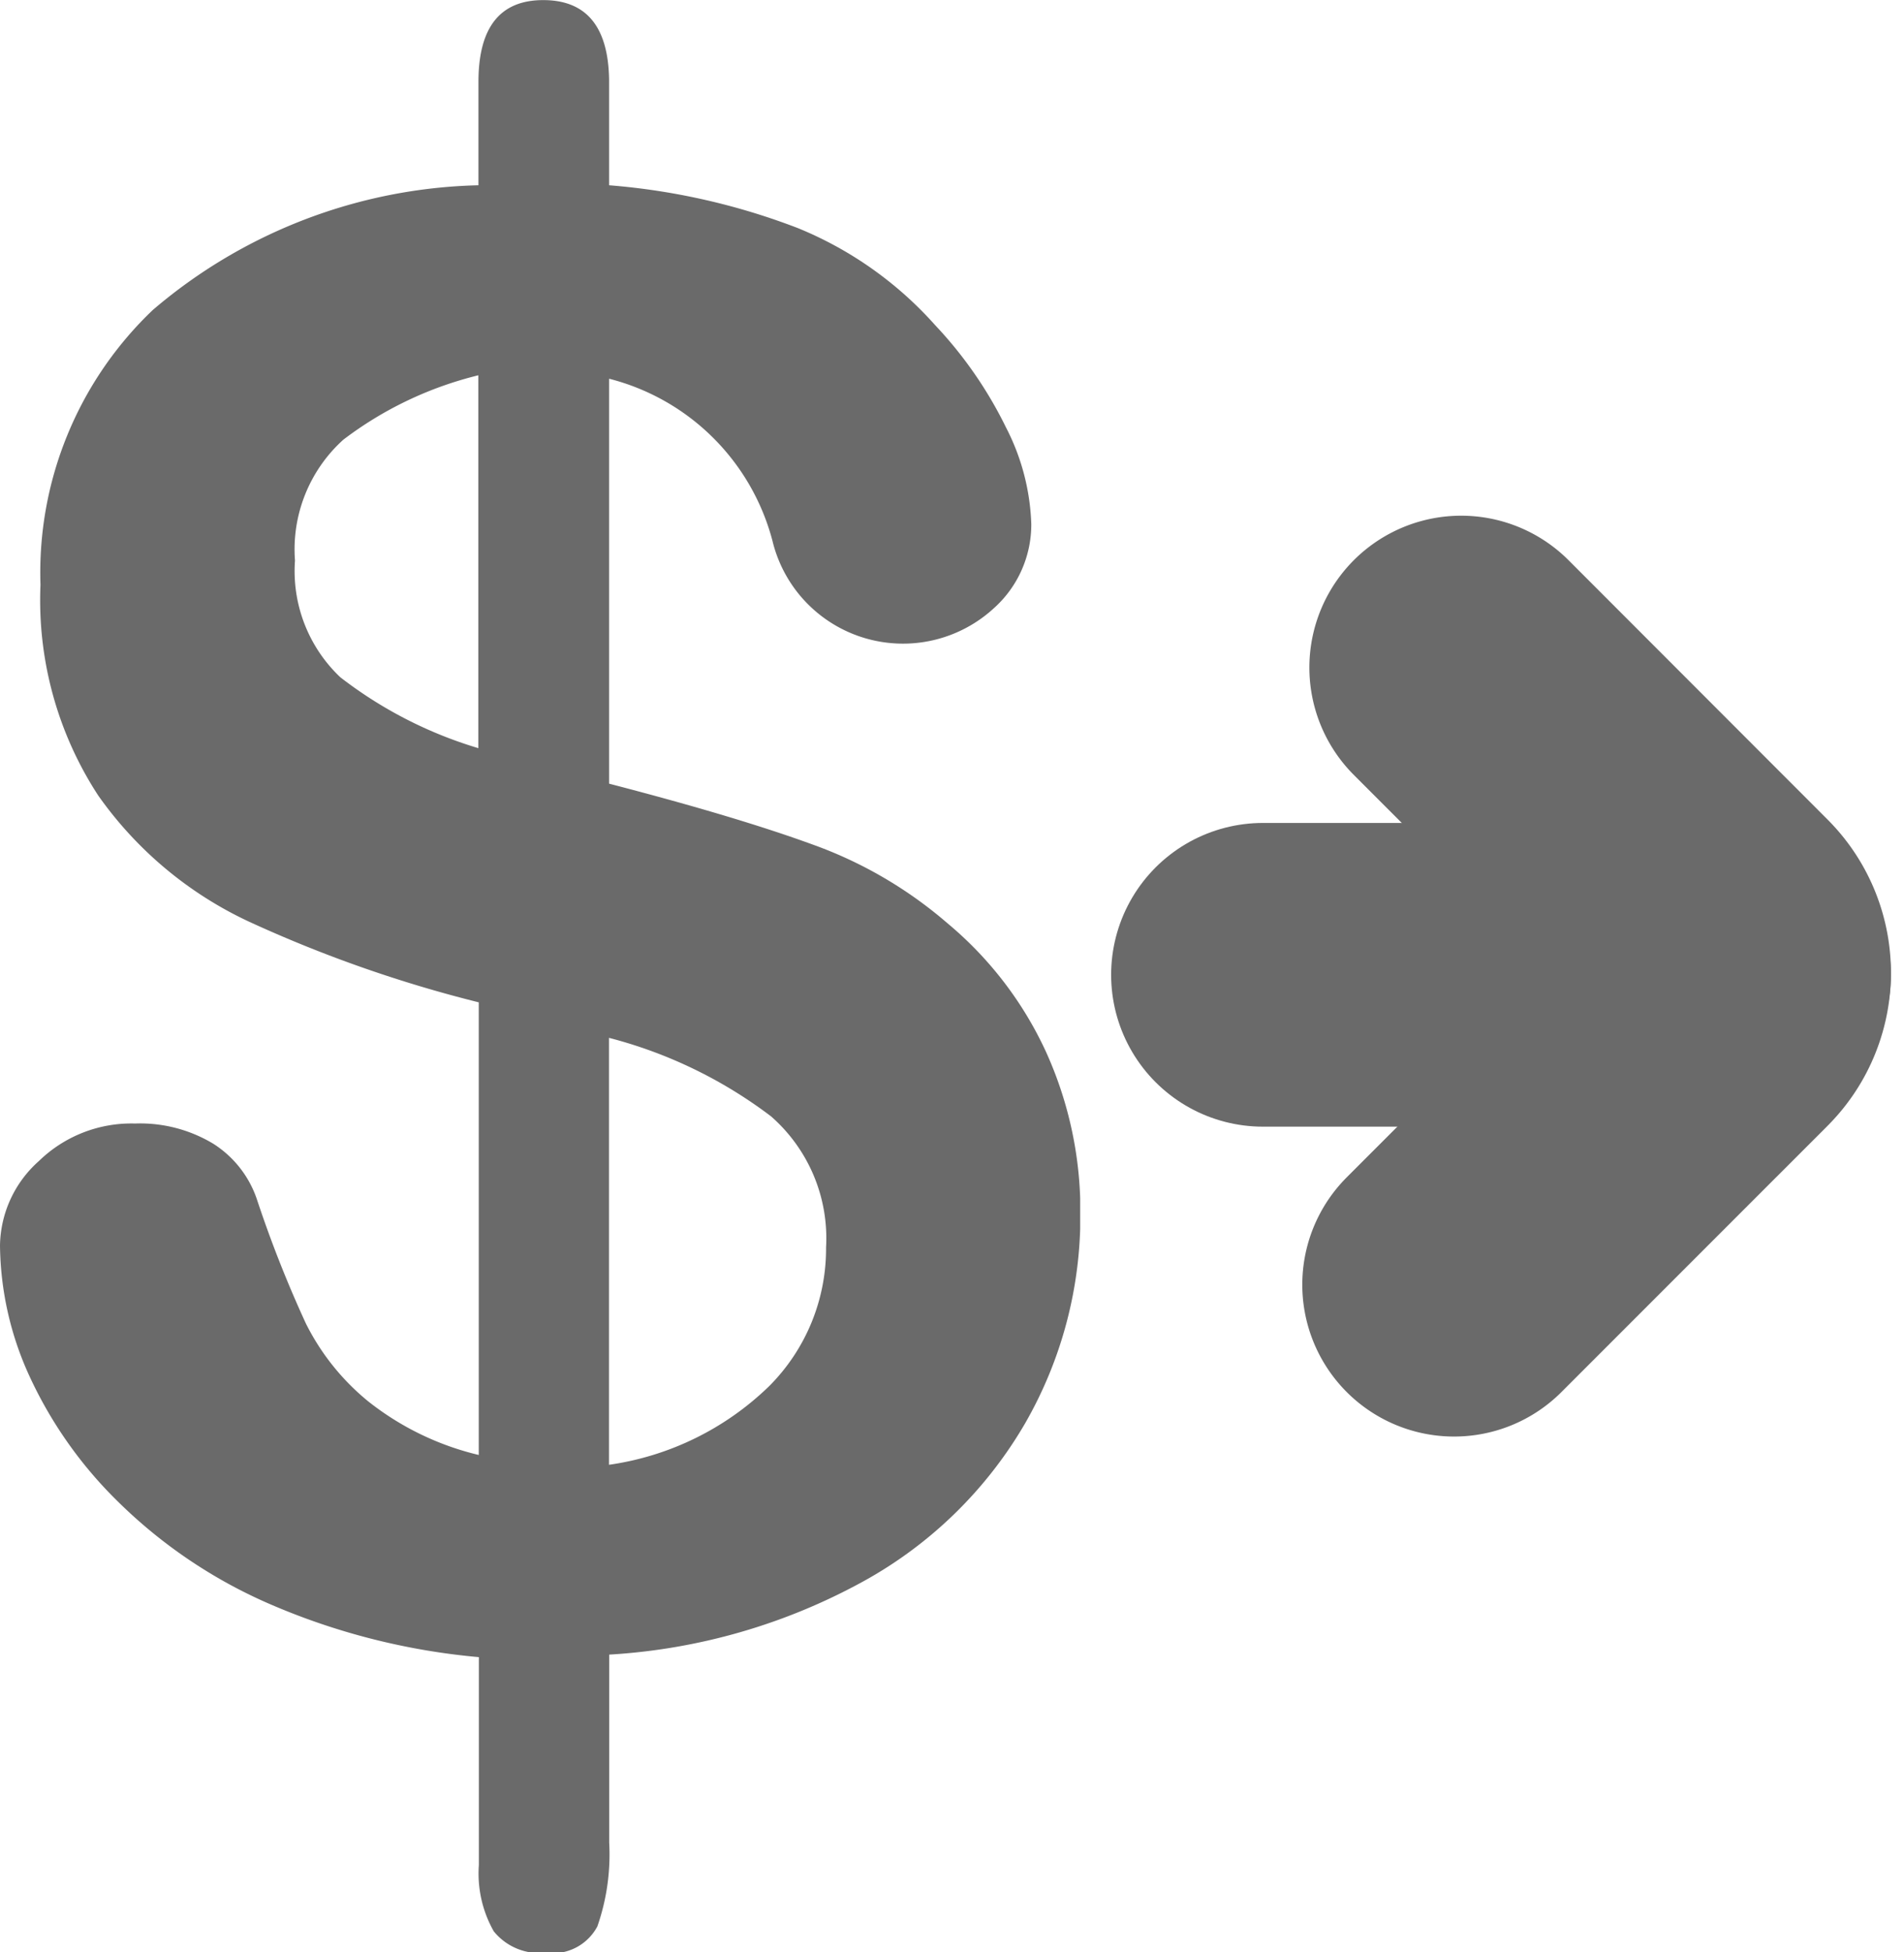
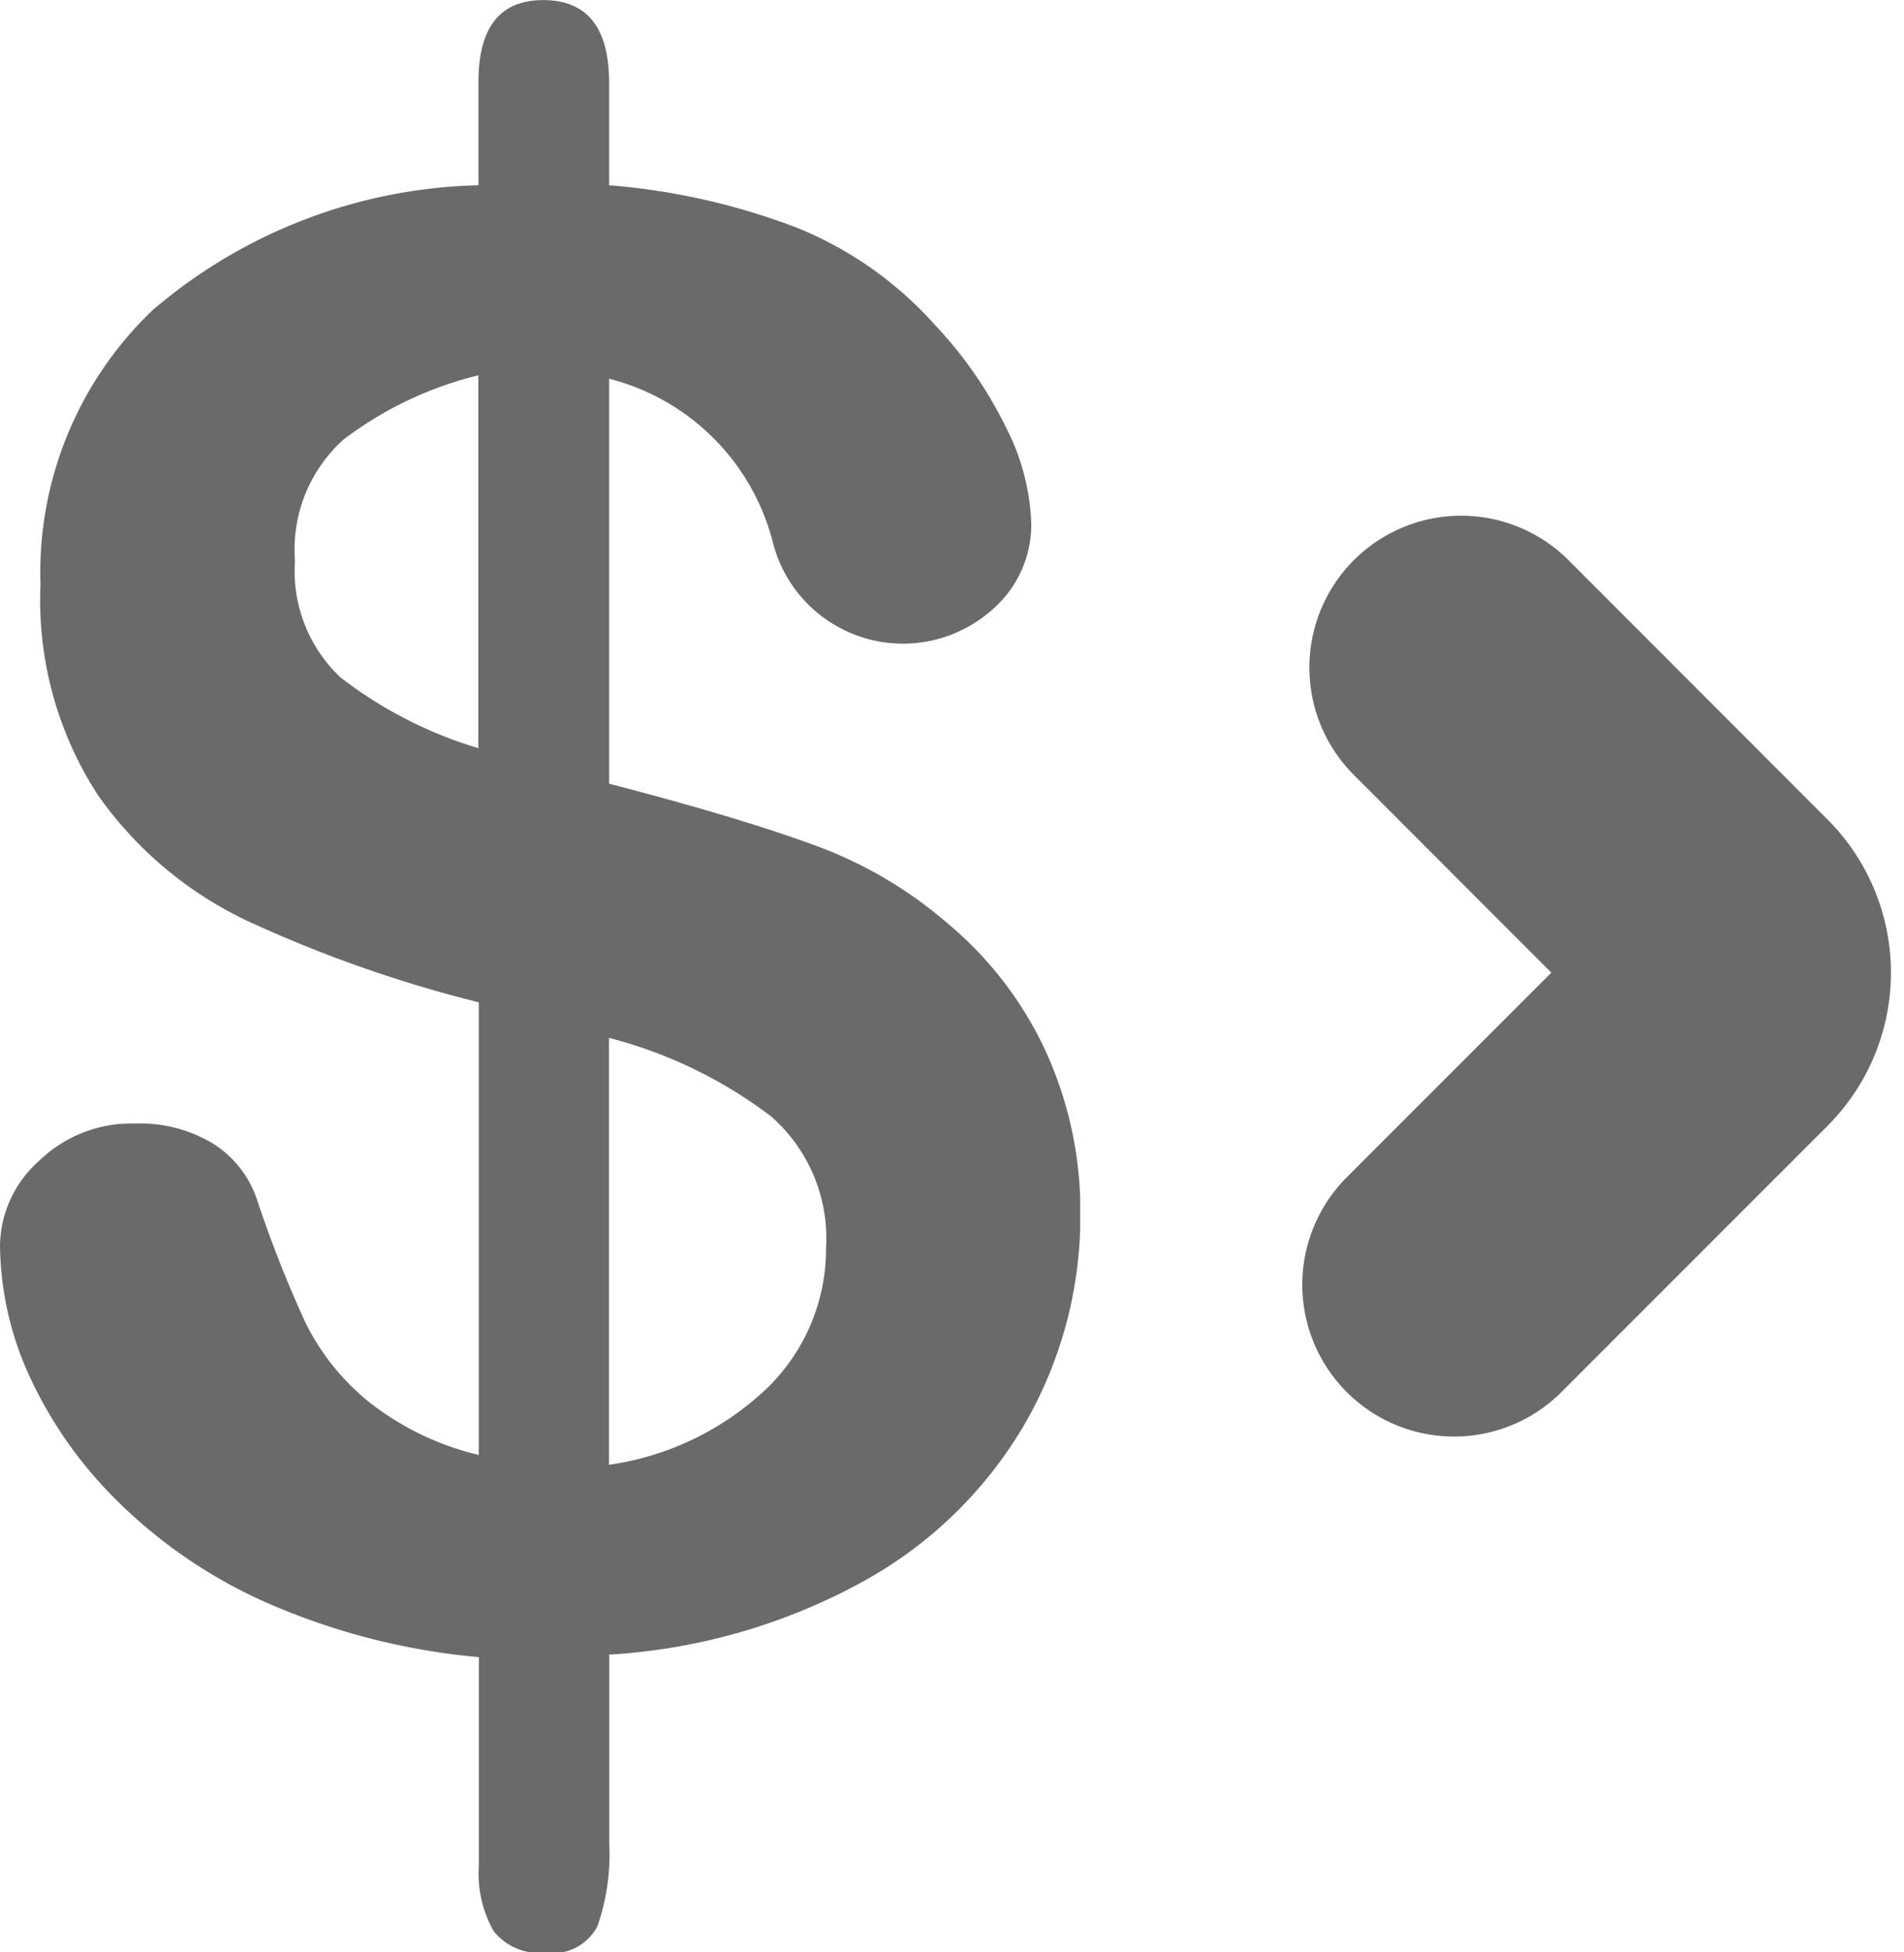
<svg xmlns="http://www.w3.org/2000/svg" id="Group_3354" data-name="Group 3354" width="18.815" height="19.284" viewBox="0 0 18.815 19.284">
  <defs>
    <clipPath id="clip-path">
      <rect id="Rectangle_10694" data-name="Rectangle 10694" width="10.674" height="19.284" fill="#6a6a6a" />
    </clipPath>
  </defs>
  <g id="Group_3327" data-name="Group 3327">
    <g id="Group_3327-2" data-name="Group 3327" clip-path="url(#clip-path)">
      <path id="Path_22292" data-name="Path 22292" d="M6.019.789v1.04a6.66,6.66,0,0,1,1.865.423,3.676,3.676,0,0,1,1.358.96,4.082,4.082,0,0,1,.7,1.011,2.232,2.232,0,0,1,.249.953,1.109,1.109,0,0,1-.371.832A1.327,1.327,0,0,1,7.633,5.34a2.241,2.241,0,0,0-1.614-1.6v4q1.26.327,2.008.6a4.206,4.206,0,0,1,1.337.78,3.624,3.624,0,0,1,.971,1.266A3.8,3.8,0,0,1,10.676,12a4.1,4.1,0,0,1-.544,2.055,4.179,4.179,0,0,1-1.6,1.564,5.93,5.93,0,0,1-2.512.724V18.2a2.158,2.158,0,0,1-.117.828.5.5,0,0,1-.512.26.581.581,0,0,1-.512-.212,1.158,1.158,0,0,1-.147-.654V16.368a6.7,6.7,0,0,1-2.079-.53A4.922,4.922,0,0,1,1.164,14.83a4.181,4.181,0,0,1-.879-1.251A3.163,3.163,0,0,1,0,12.3a1.137,1.137,0,0,1,.384-.832,1.31,1.31,0,0,1,.951-.371,1.4,1.4,0,0,1,.773.2,1.048,1.048,0,0,1,.437.568,11.777,11.777,0,0,0,.478,1.208,2.342,2.342,0,0,0,.615.768,2.8,2.8,0,0,0,1.093.53V9.9A12.875,12.875,0,0,1,2.454,9.1,3.773,3.773,0,0,1,.97,7.856,3.53,3.53,0,0,1,.4,5.776,3.582,3.582,0,0,1,1.51,3.061,5.134,5.134,0,0,1,4.728,1.829V.808q0-.808.64-.808t.651.789m-1.292,6.6V3.706a3.626,3.626,0,0,0-1.334.636,1.459,1.459,0,0,0-.478,1.194,1.444,1.444,0,0,0,.448,1.153,4.185,4.185,0,0,0,1.363.7m1.292,2.86v4.219a2.844,2.844,0,0,0,1.586-.78,1.921,1.921,0,0,0,.559-1.367,1.6,1.6,0,0,0-.544-1.295,4.52,4.52,0,0,0-1.6-.775" transform="translate(0 0.001)" fill="#6a6a6a" />
    </g>
  </g>
-   <line id="Line_9" data-name="Line 9" x2="4.706" transform="translate(12.48 9.629)" fill="none" stroke="#6a6a6a" stroke-linecap="round" stroke-linejoin="bevel" stroke-width="3" />
  <path id="Path_22297" data-name="Path 22297" d="M15.45,13.356l2.632-2.632a.64.64,0,0,0,0-.9L15.52,7.26" transform="translate(-1.081 -0.666)" fill="none" stroke="#6a6a6a" stroke-linecap="round" stroke-linejoin="bevel" stroke-width="3" />
</svg>